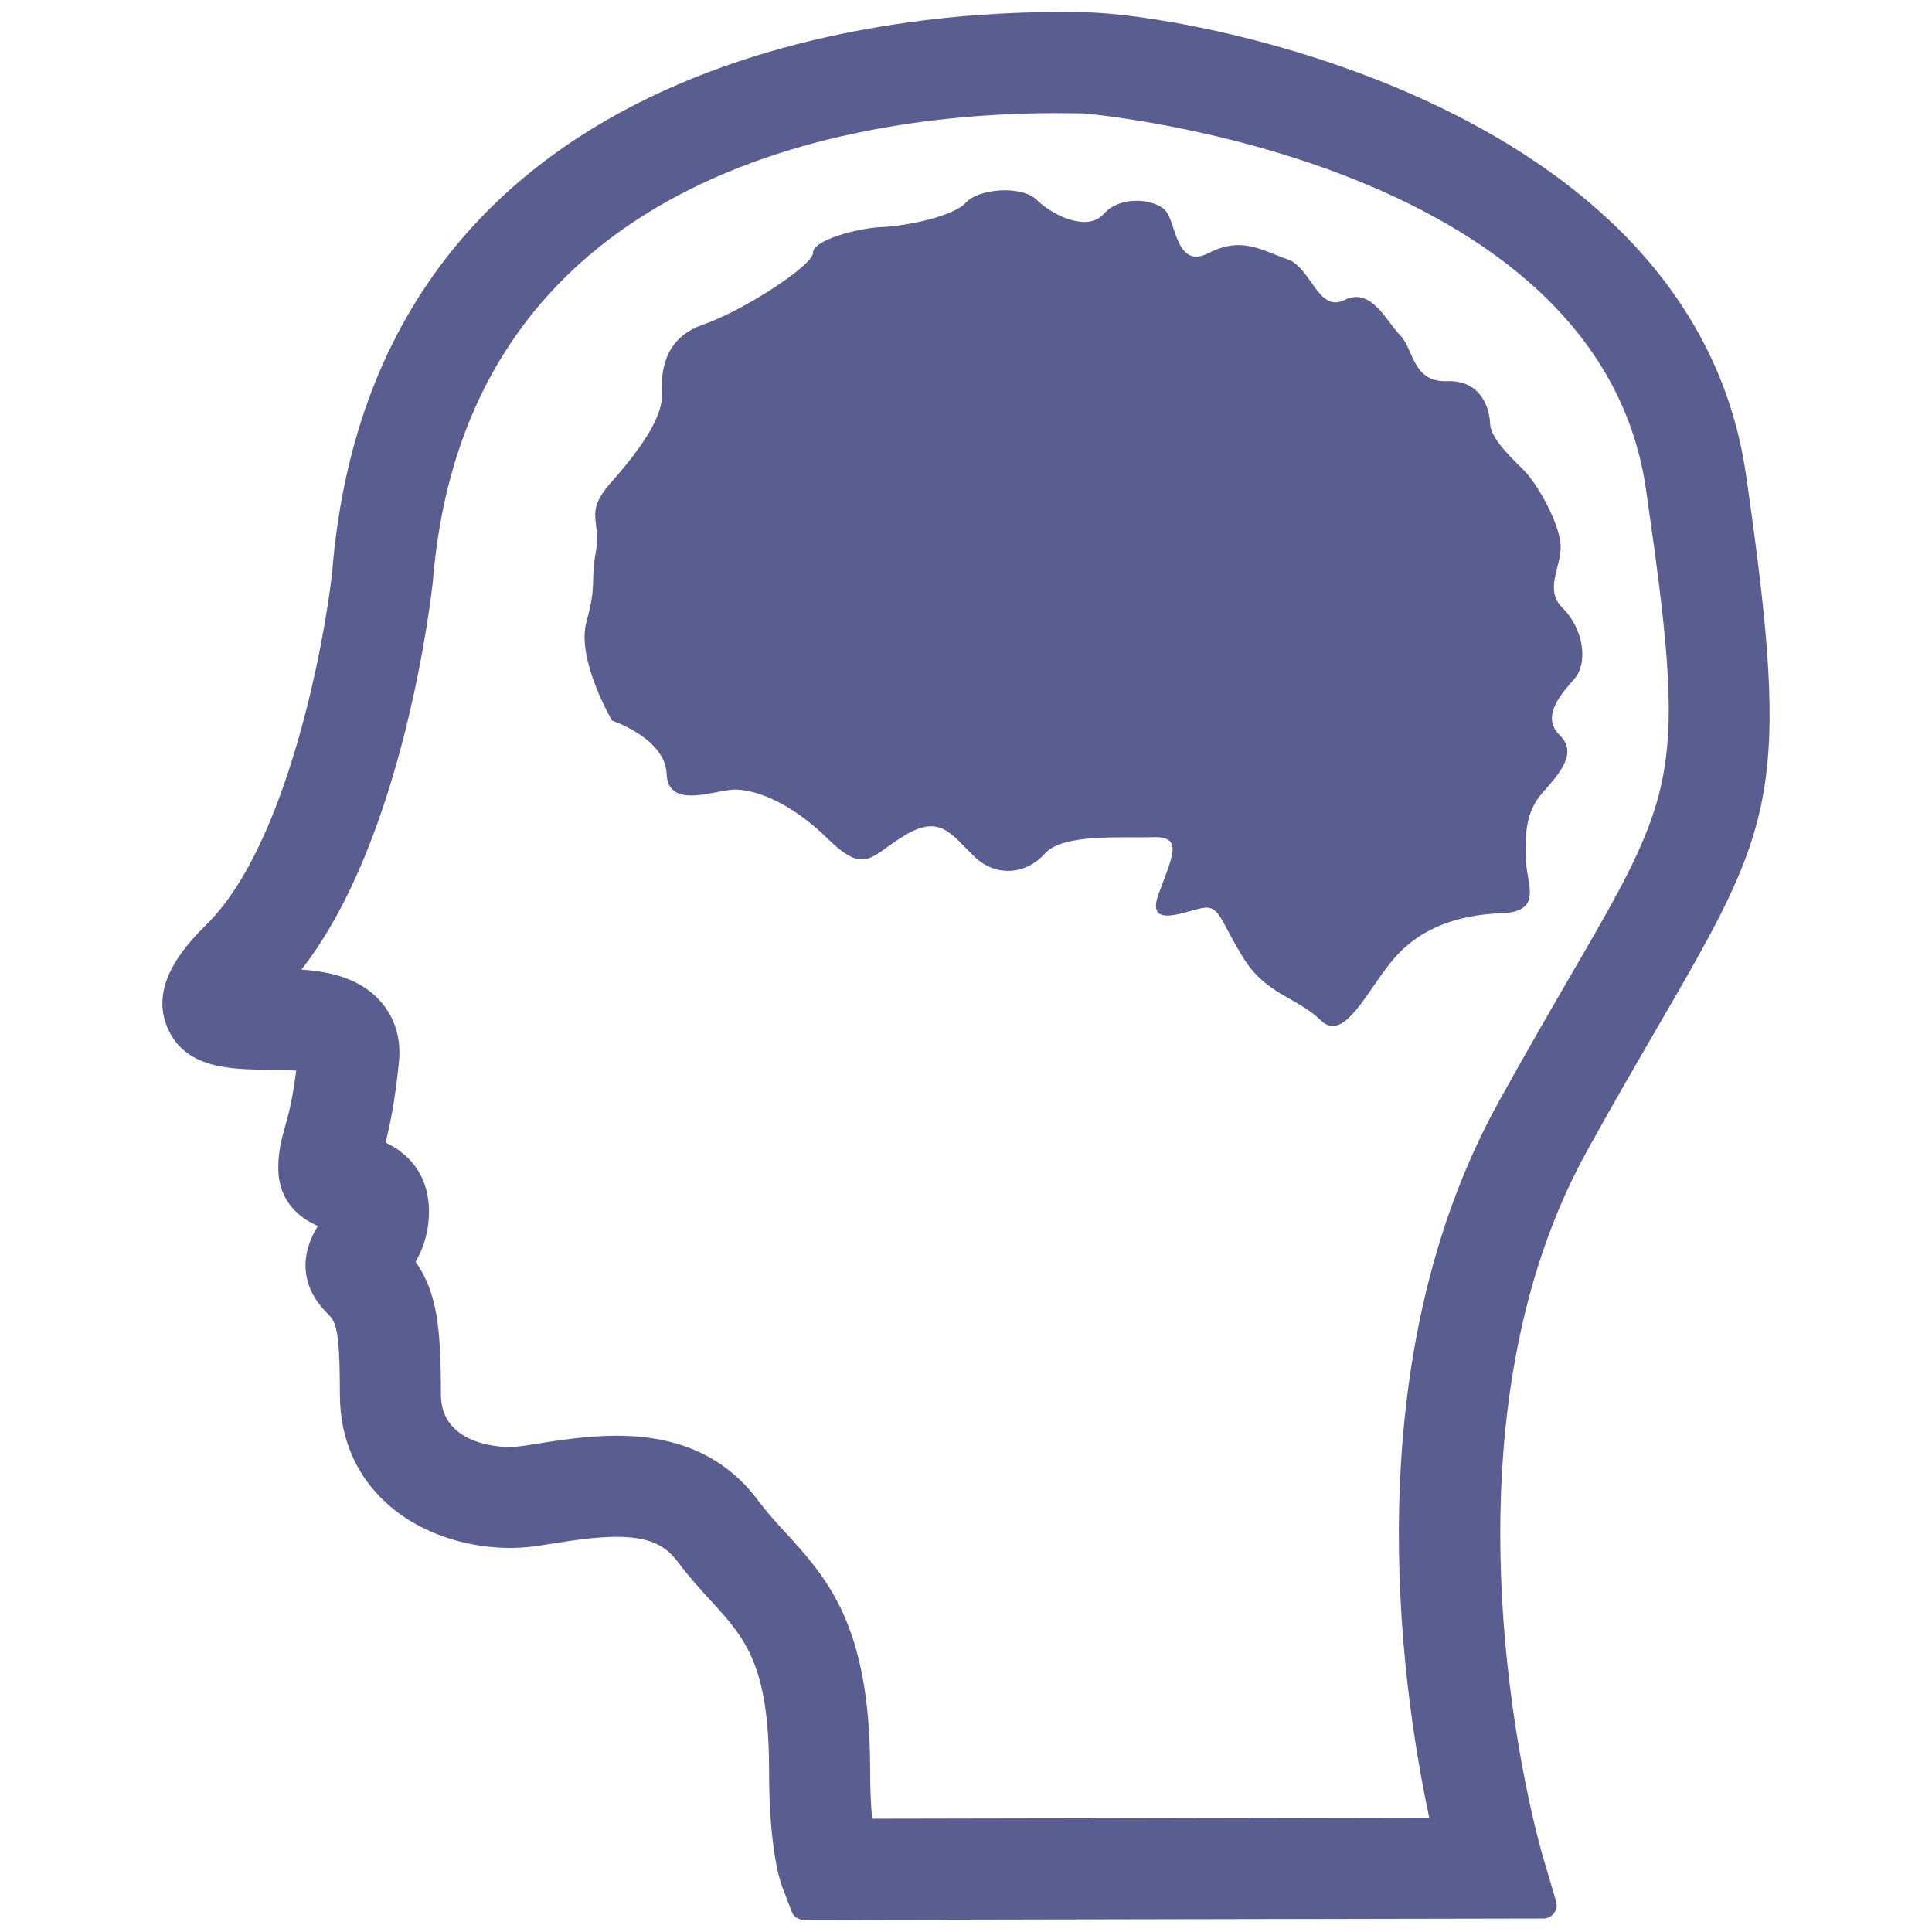
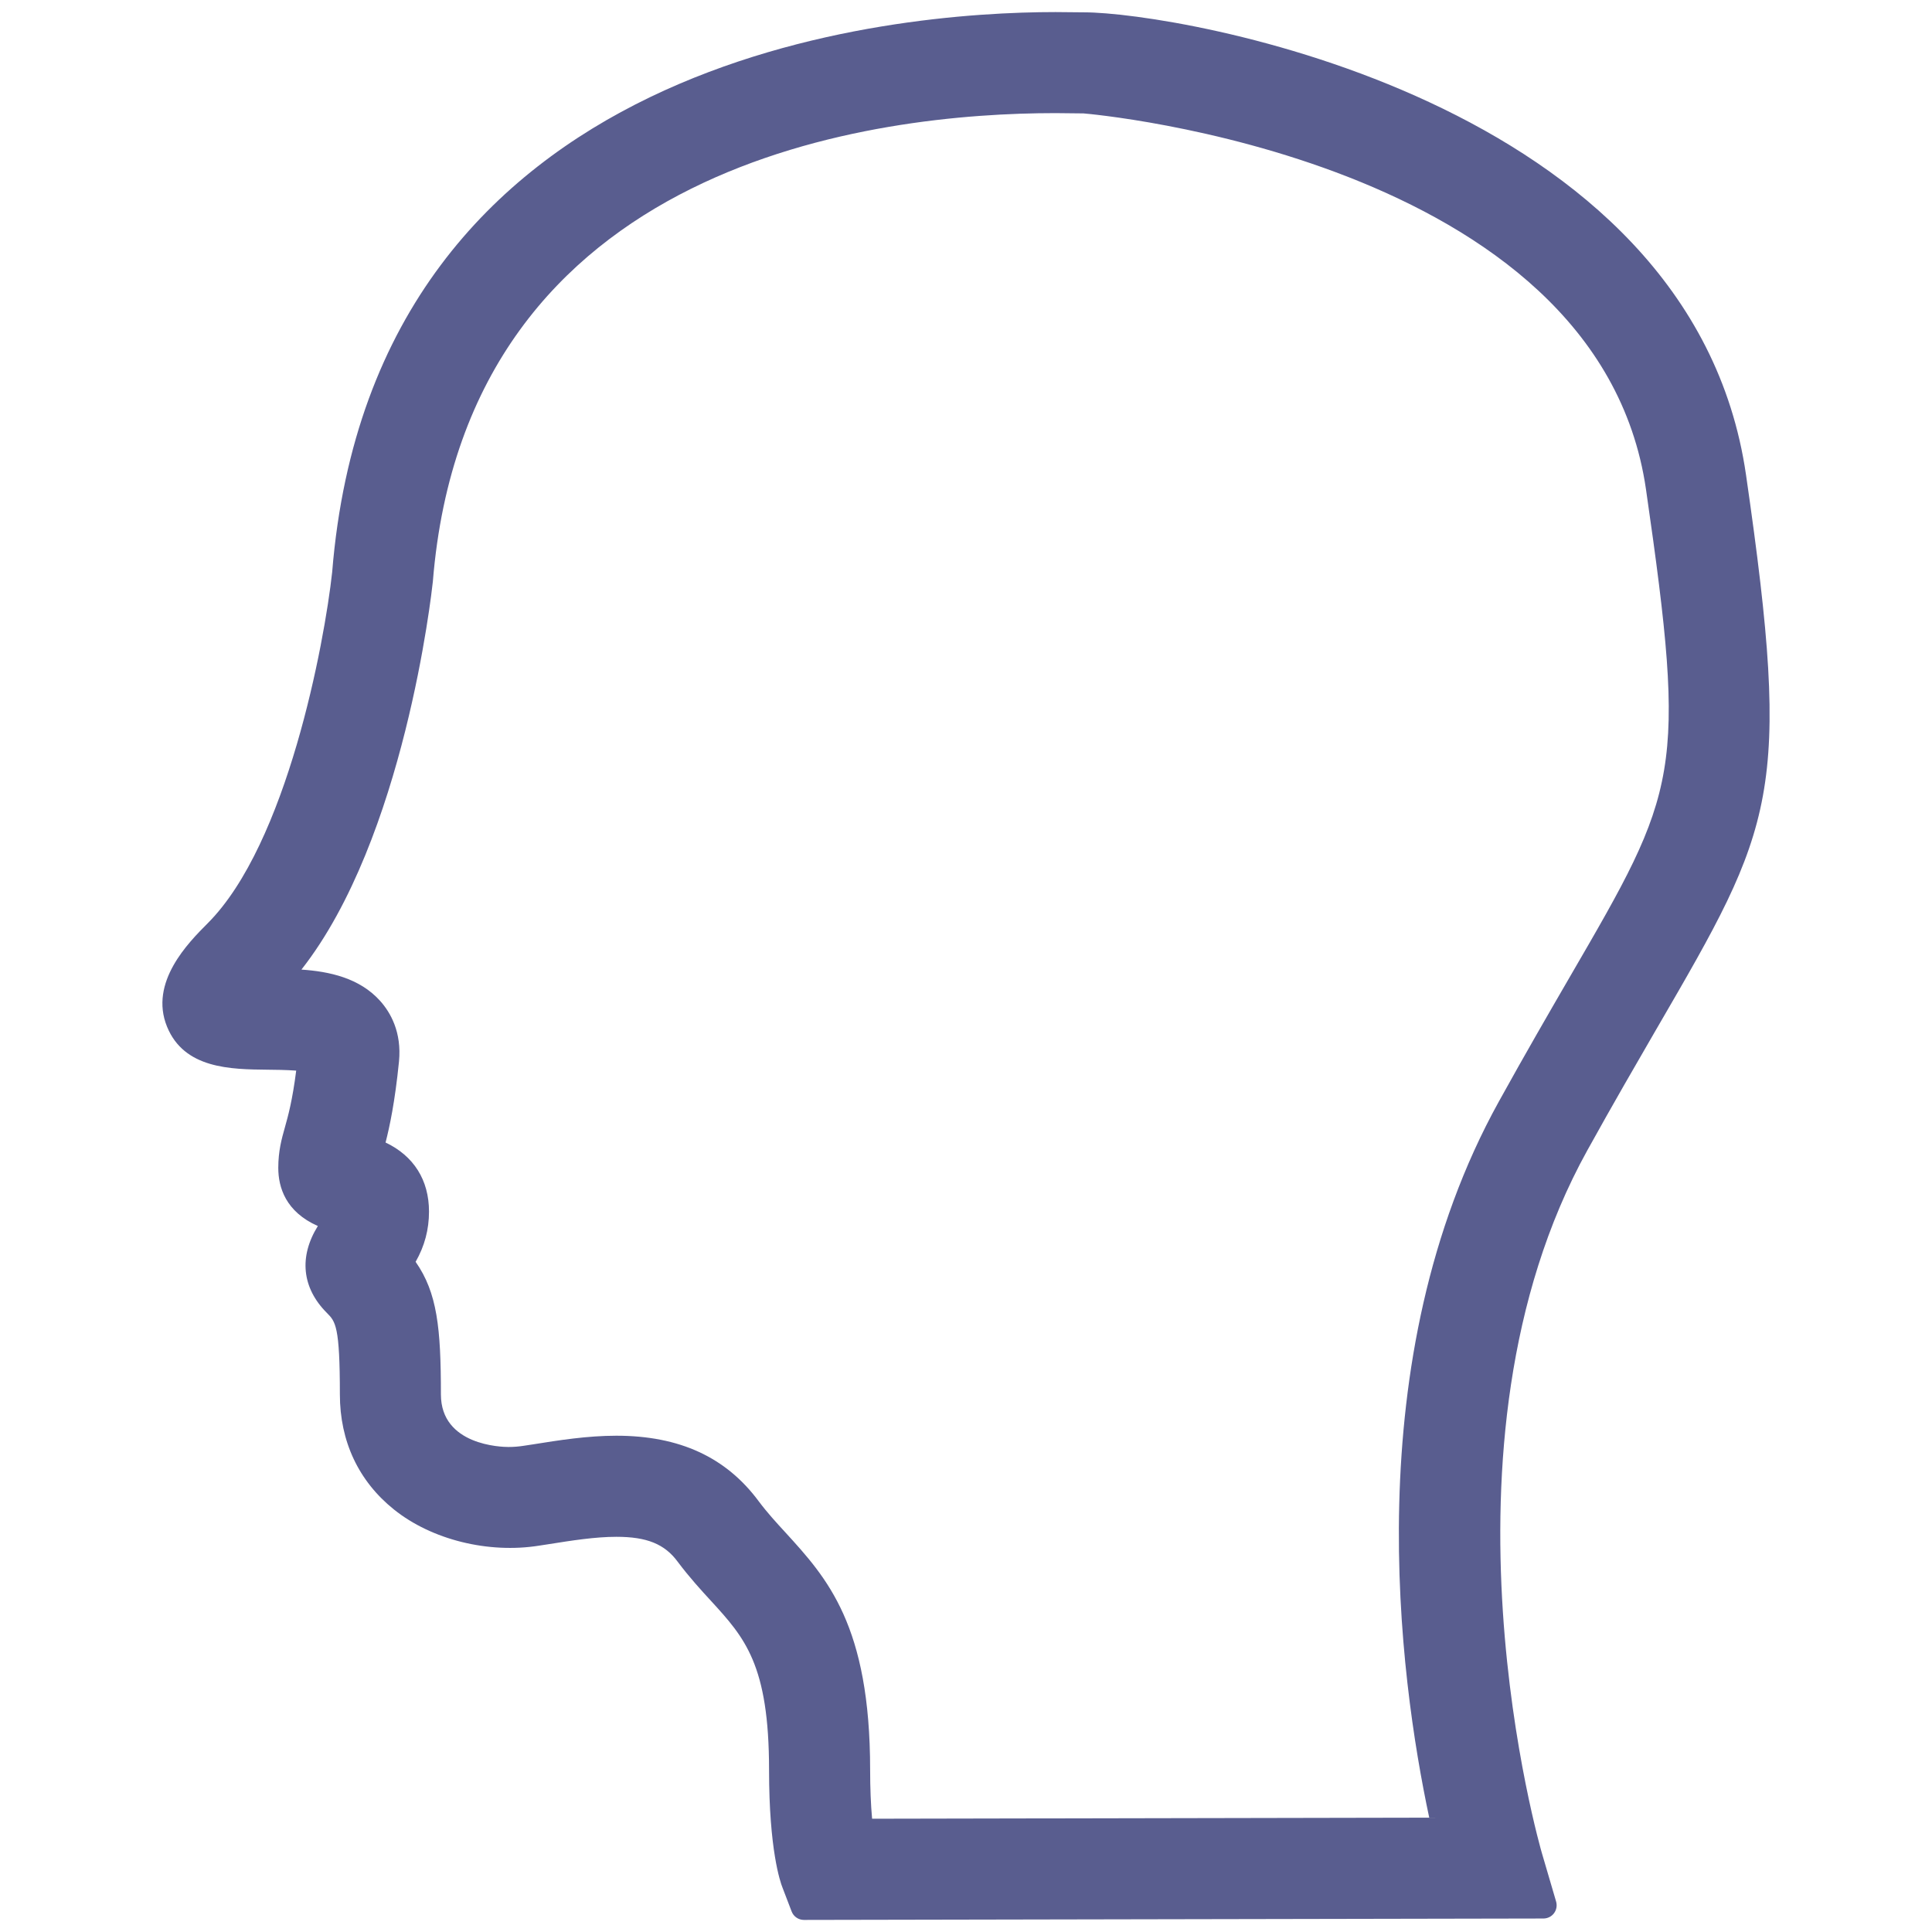
<svg xmlns="http://www.w3.org/2000/svg" version="1.1" id="Layer_1" x="0px" y="0px" viewBox="0 0 160 160" enable-background="new 0 0 160 160" xml:space="preserve">
  <g>
    <path fill="#595D8F" d="M144.599,39.335C140.083,8.087,97.429,1.022,89.787,1.022L87.409,1c-13.173,0-56.421,3.345-59.9,46.378   c-0.638,5.863-3.737,22.519-10.319,29.094c-1.574,1.581-4.858,4.869-3.358,8.551c1.425,3.49,5.256,3.534,8.343,3.566   c0.52,0.003,1.518,0.014,2.355,0.075c-0.314,2.468-0.666,3.736-0.933,4.688c-0.274,0.968-0.551,1.972-0.551,3.364   c0,1.607,0.607,3.638,3.277,4.817c-1.578,2.536-1.326,5.12,0.744,7.193c0.719,0.722,1.08,1.082,1.08,6.751   c0,3.89,1.55,7.185,4.481,9.536c3.13,2.51,7.826,3.663,12.03,2.989l0.803-0.123c1.886-0.3,3.834-0.607,5.583-0.607   c2.527,0,3.996,0.596,5.078,2.062c0.971,1.296,1.954,2.37,2.751,3.235c2.801,3.061,4.817,5.273,4.817,14.018   c0,6.577,0.921,9.259,1.108,9.724l0.762,1.99c0.159,0.42,0.567,0.699,1.018,0.699l0,0l61.248-0.117   c0.342-0.003,0.666-0.163,0.871-0.439c0.206-0.277,0.268-0.63,0.174-0.963l-1.164-3.966c-0.103-0.336-9.802-33.765,3.737-58.226   c2.163-3.909,4.055-7.165,5.691-9.992l0.118-0.201C146.939,68.415,148.433,65.854,144.599,39.335z M118.363,150.529l-46.14,0.09   c-0.106-1.179-0.162-2.532-0.162-4.033c0-11.992-3.56-15.891-7.03-19.69c-0.731-0.794-1.484-1.615-2.188-2.555   c-2.707-3.661-6.566-5.441-11.8-5.441c-2.409,0-4.786,0.378-6.896,0.716l-0.772,0.117c-0.417,0.065-0.834,0.1-1.263,0.1   c-0.569,0-5.598-0.125-5.598-4.355c0-5.499-0.302-8.413-2.094-10.979c0.747-1.31,1.108-2.679,1.108-4.16   c0-2.619-1.27-4.616-3.597-5.721c0.336-1.313,0.772-3.331,1.111-6.703c0.24-2.443-0.713-4.075-1.553-5.017   c-1.718-1.918-4.226-2.443-6.525-2.601c8.523-10.85,10.779-31.189,10.882-32.122c2.826-35.027,37-38.807,51.551-38.807l2.327,0.024   c0.423,0.025,42.614,3.67,46.591,31.143c3.414,23.628,2.682,24.893-6.305,40.362c-1.687,2.911-3.647,6.285-5.887,10.338   C112.298,112.604,115.886,138.911,118.363,150.529z" />
-     <path fill="#595D8F" d="M50.692,59.679c0,0-2.993-5.072-2.119-8.21c0.874-3.135,0.305-3.265,0.778-5.798   c0.476-2.528-1.021-3.141,1.207-5.66c2.231-2.518,4.31-5.326,4.248-7.251c-0.069-1.92,0.112-4.741,3.448-5.886   c3.336-1.159,9.111-4.915,9.077-5.944c-0.04-1.035,3.722-2.052,5.688-2.125c1.97-0.072,5.95-0.878,6.968-2.023   c1.008-1.139,4.587-1.492,5.897-0.208c1.313,1.282,4.176,2.664,5.533,1.134c1.35-1.525,4.101-1.252,5.054-0.323   c0.946,0.924,0.878,4.995,3.641,3.566c2.763-1.43,4.494-0.157,6.488,0.51c1.995,0.664,2.549,4.493,4.764,3.378   c2.21-1.112,3.513,1.877,4.606,2.942c1.095,1.075,0.983,3.89,3.862,3.786c2.884-0.101,3.529,2.321,3.569,3.498   c0.044,1.179,1.503,2.609,2.741,3.823c1.235,1.211,3.047,4.551,3.106,6.32c0.062,1.774-1.416,3.607,0.184,5.172   c1.603,1.57,2.197,4.434,0.915,5.883c-1.288,1.445-2.67,3.165-1.173,4.627c1.491,1.466,0.04,3.104-1.453,4.787   c-1.485,1.677-1.407,3.741-1.338,5.667c0.062,1.917,1.413,4.162-2.035,4.287c-3.439,0.121-6.572,1.117-8.803,3.638   c-2.231,2.517-4.179,7.174-6.146,5.247c-1.967-1.926-4.506-2.13-6.373-5.099c-1.861-2.964-1.979-4.296-3.174-4.254   c-1.189,0.047-5.063,2.029-3.909-1.111c1.158-3.156,2.085-4.806-0.448-4.721c-2.527,0.087-7.469-0.33-8.956,1.354   c-1.487,1.677-4.011,2.062-5.9,0.207c-1.898-1.858-2.801-3.449-5.692-1.721c-2.891,1.726-3.258,3.373-6.46,0.229   c-3.208-3.135-6.196-4.069-7.739-4.008c-1.55,0.05-5.433,1.663-5.539-1.288C55.108,61.146,50.692,59.679,50.692,59.679" />
  </g>
</svg>